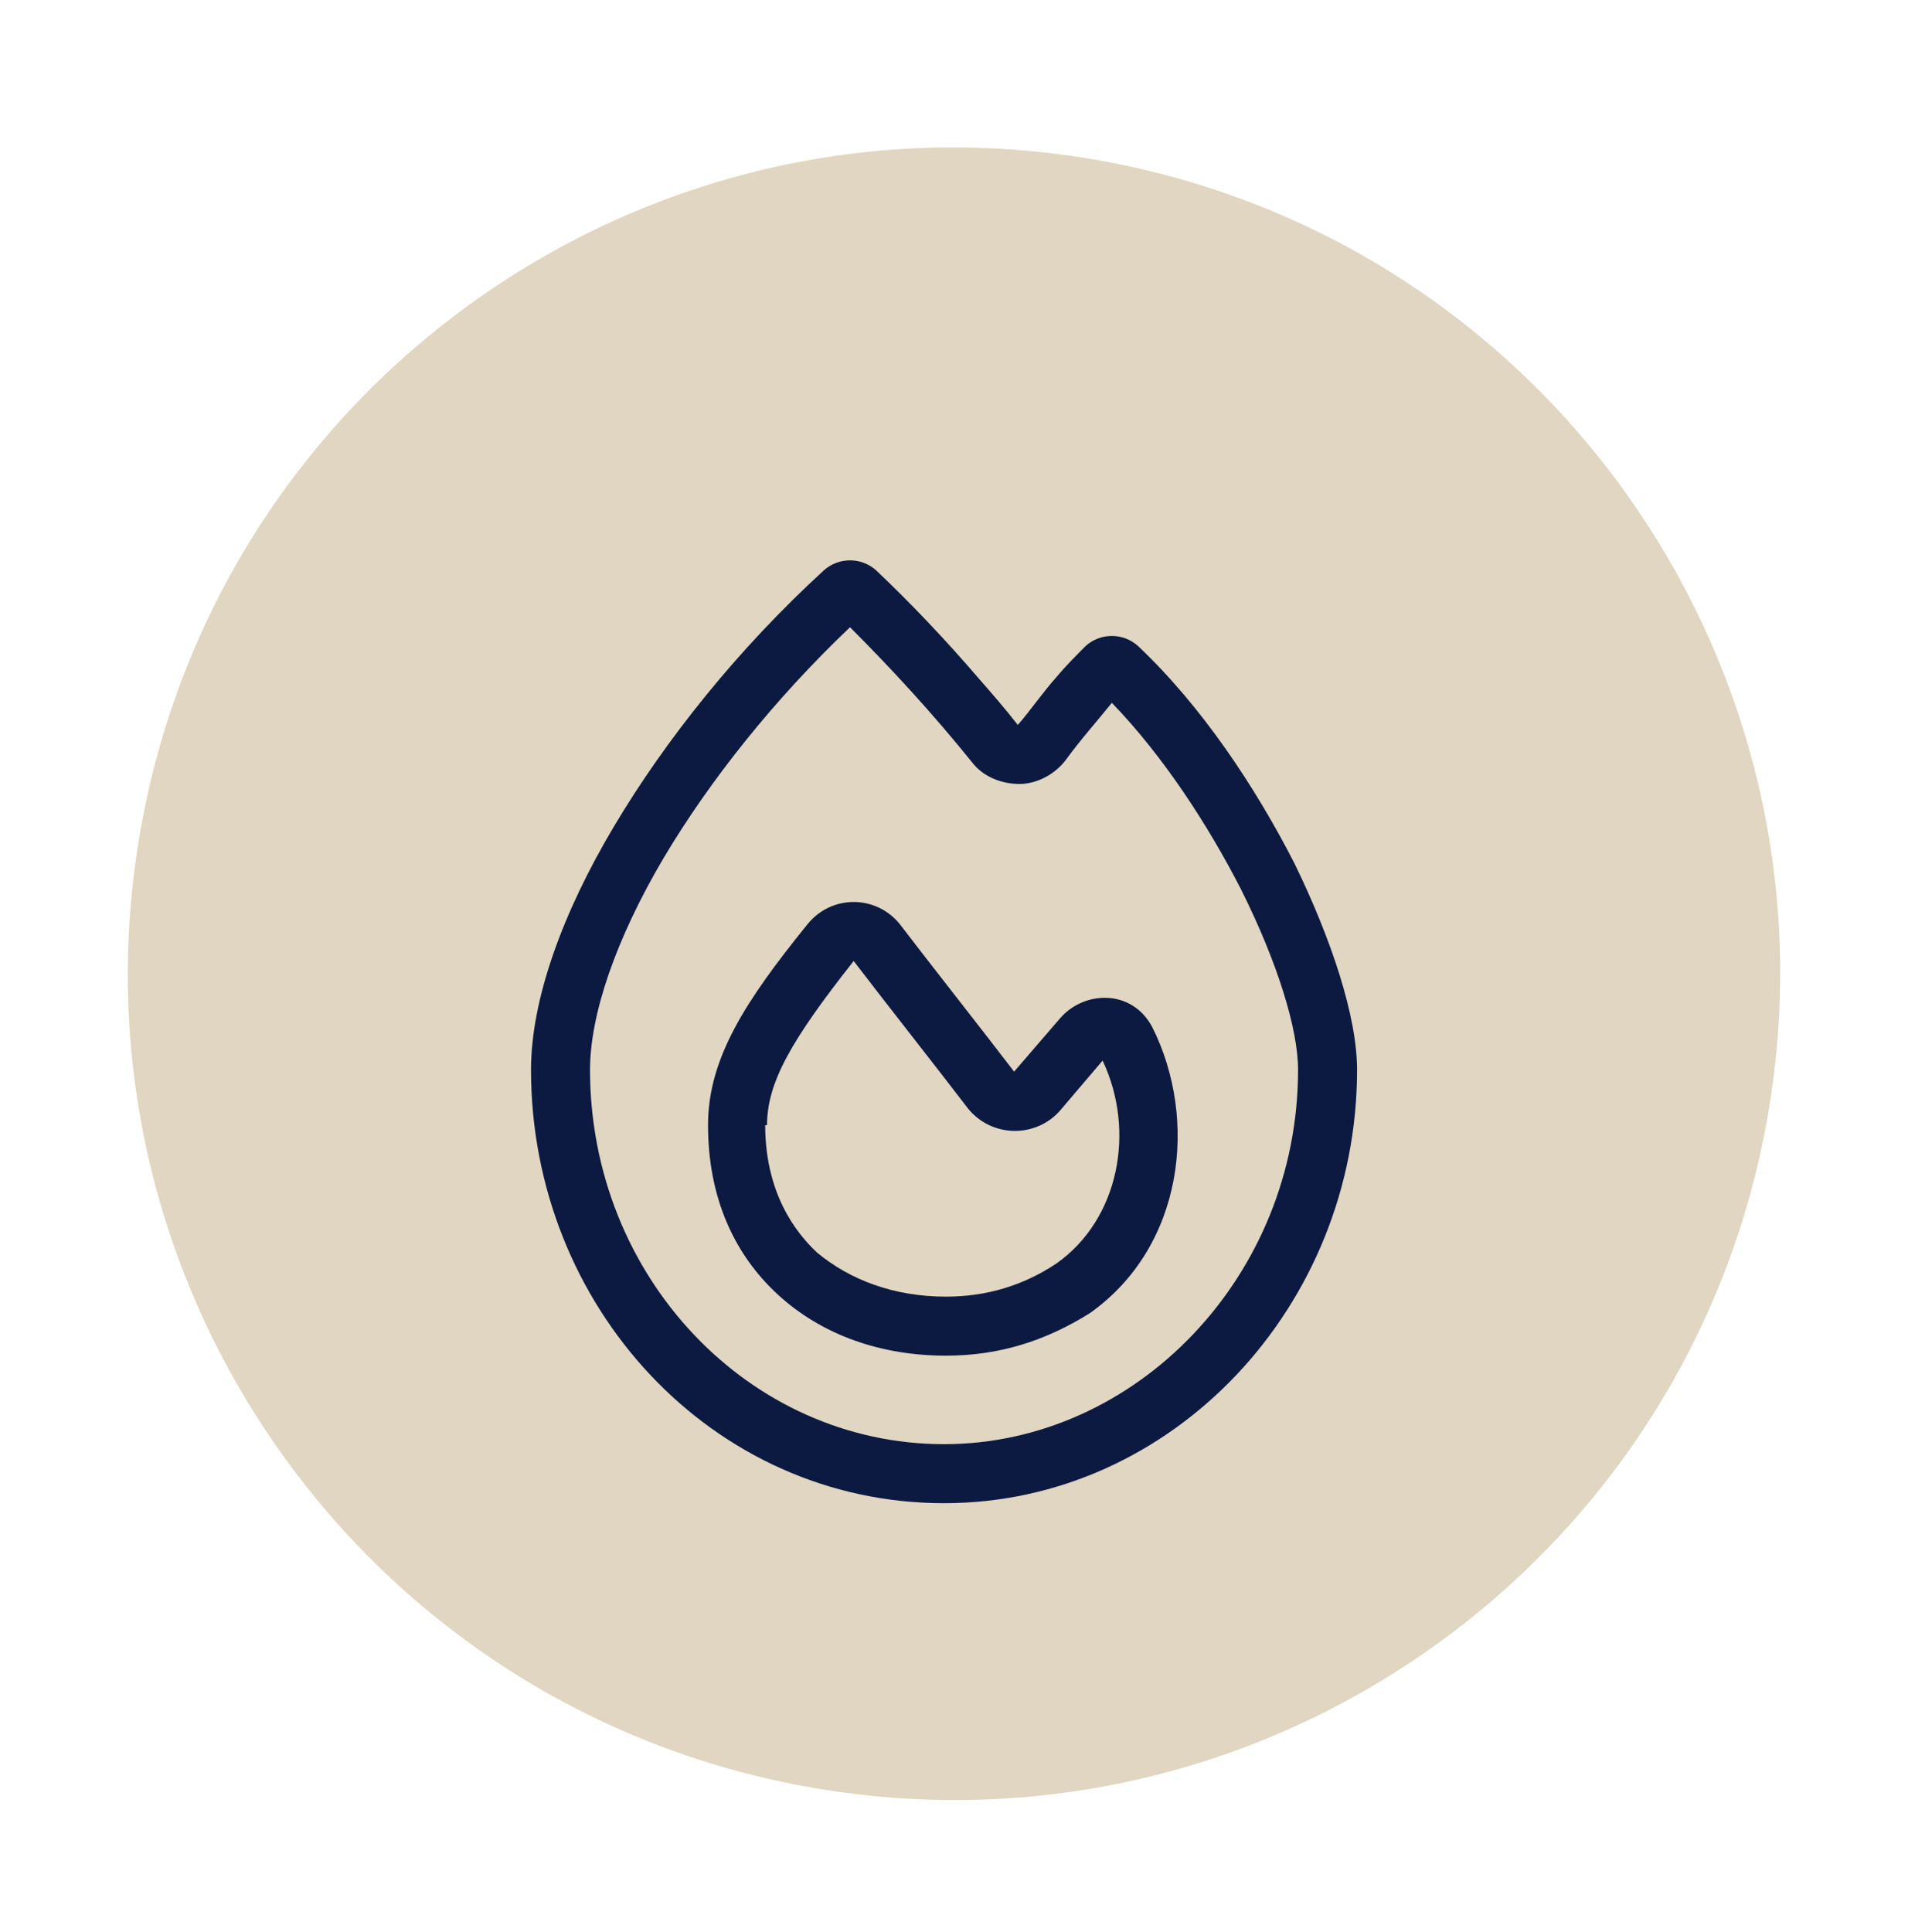
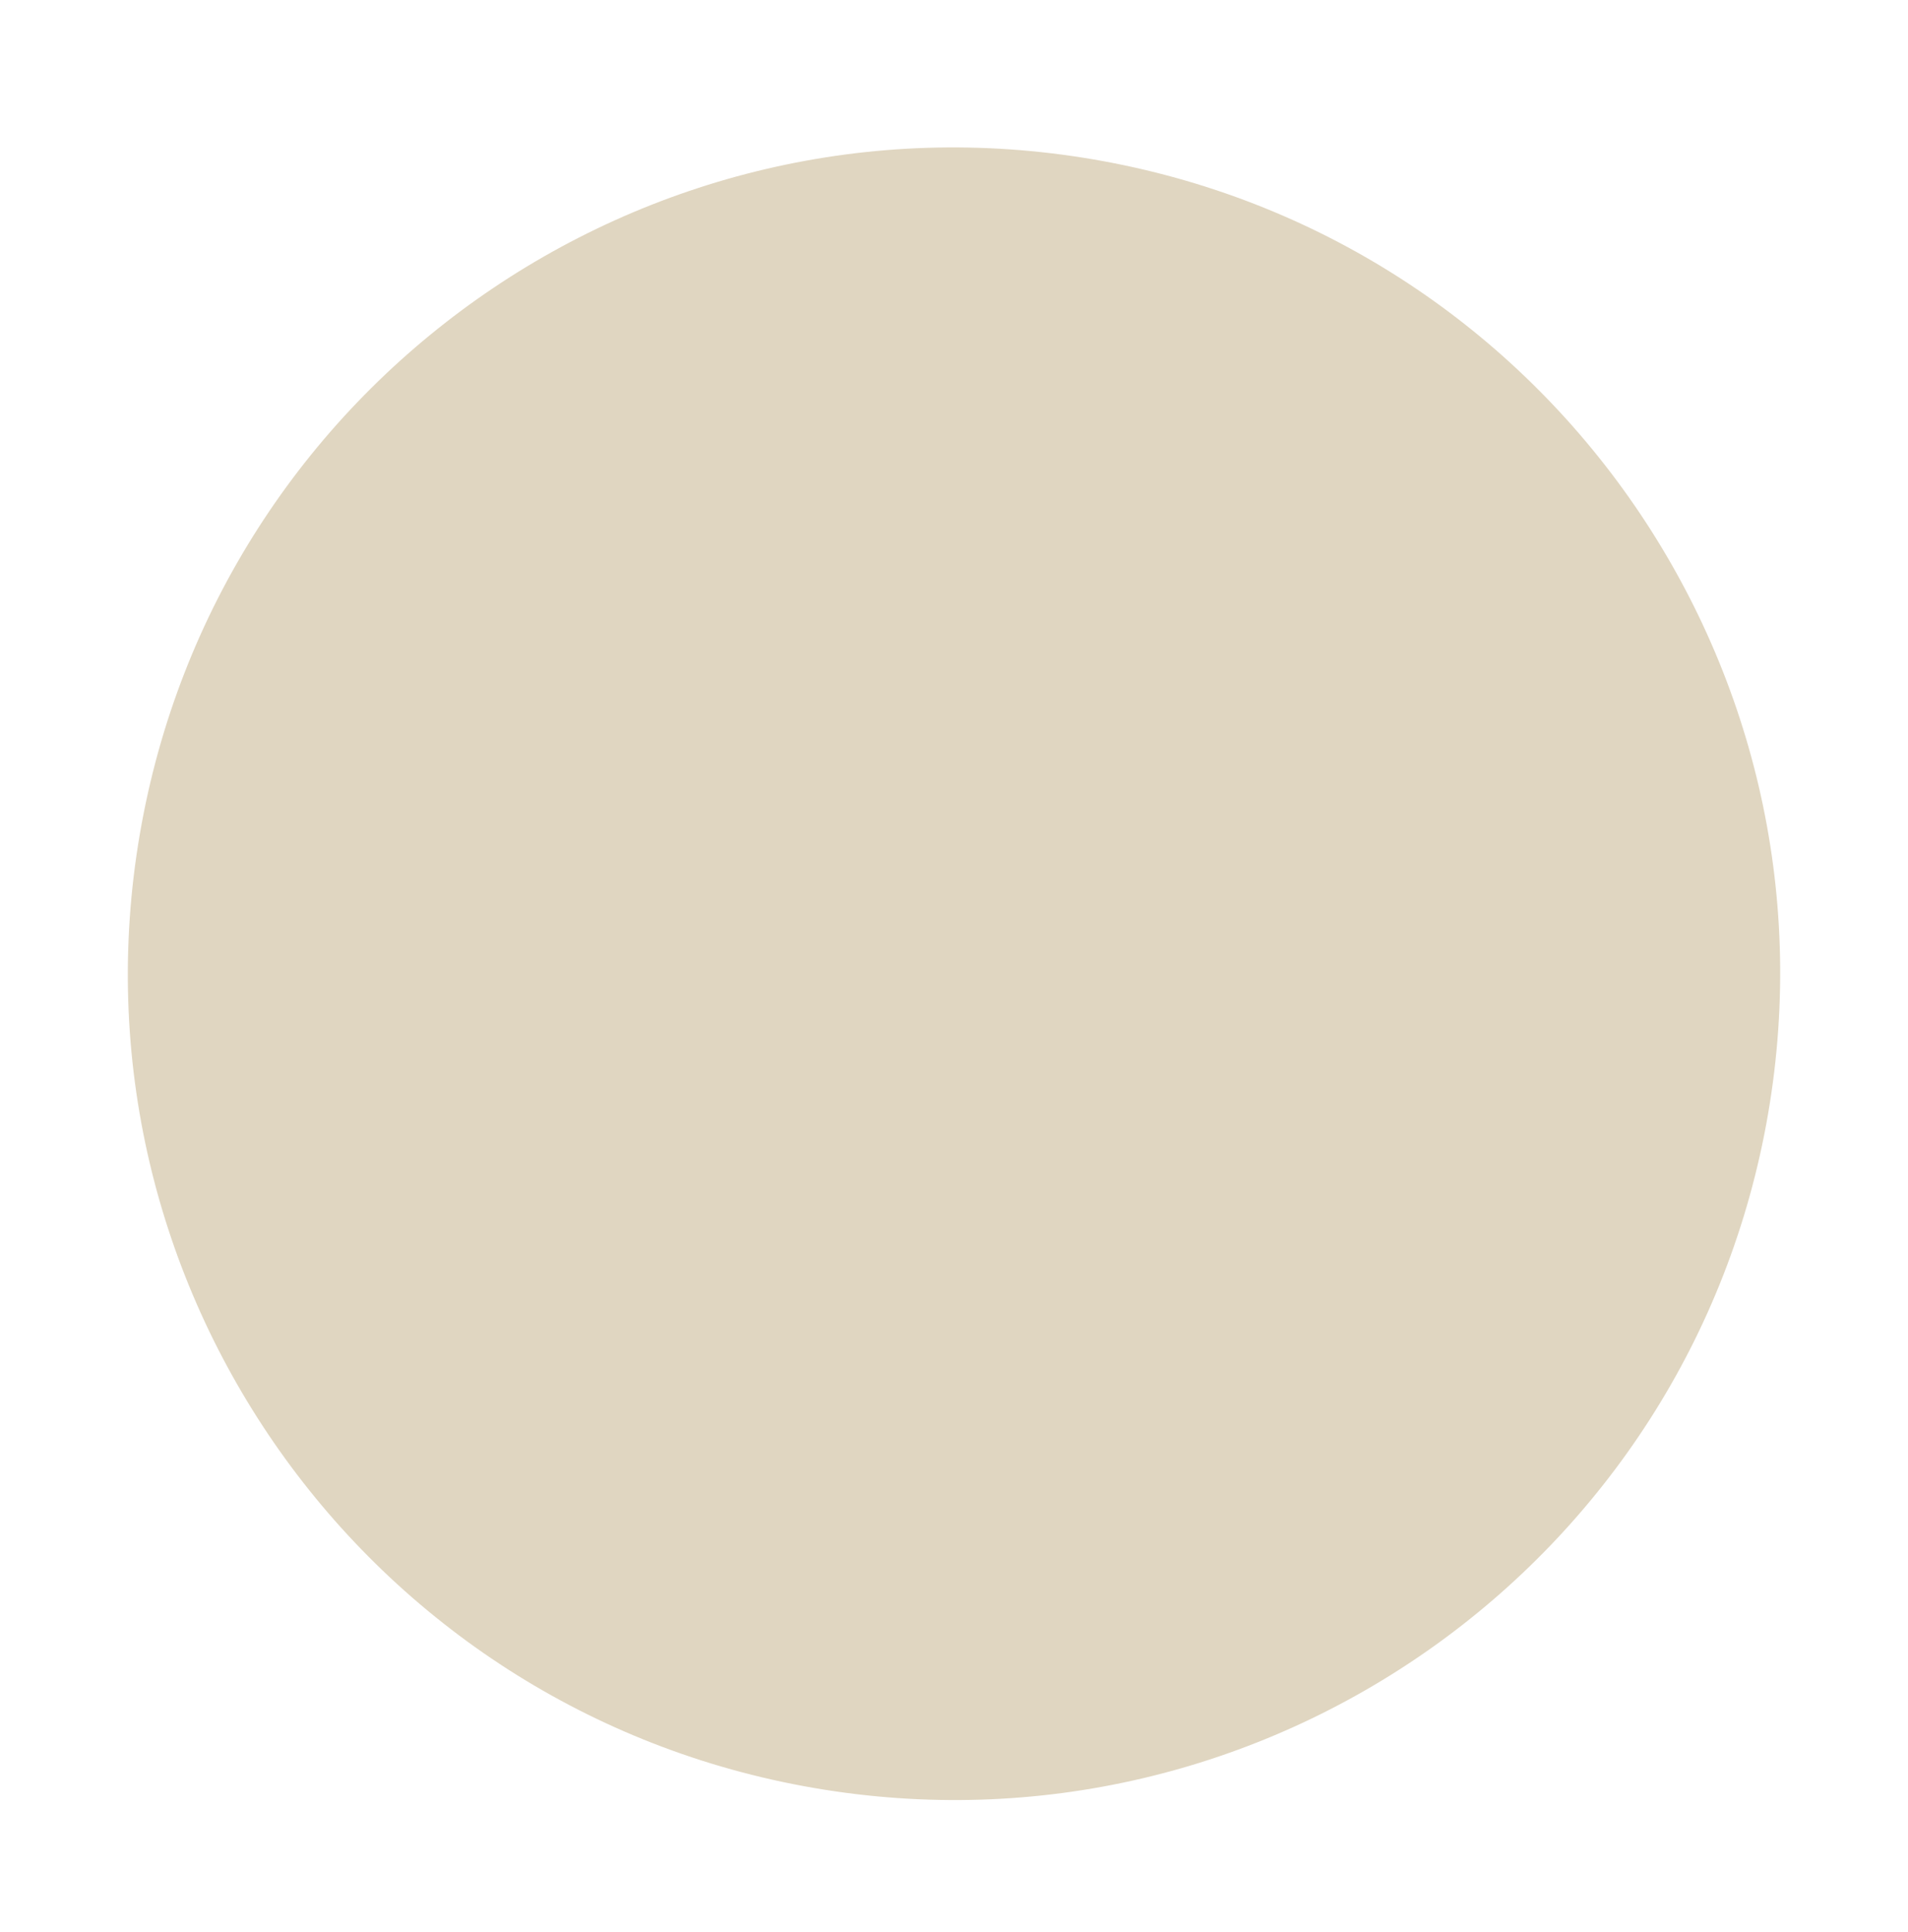
<svg xmlns="http://www.w3.org/2000/svg" fill="none" viewBox="0 0 80 81" height="81" width="80">
  <path fill="#E0D6C1" d="M74.135 46.686C77.374 27.834 64.717 9.925 45.865 6.686C27.013 3.446 9.105 16.103 5.865 34.955C2.626 53.807 15.283 71.715 34.135 74.955C52.987 78.194 70.895 65.538 74.135 46.686Z" />
-   <path fill="#0C1941" d="M40.742 31.937C39.119 29.927 37.418 28.072 35.64 26.294C32.47 29.308 29.764 32.71 27.831 35.957C25.821 39.359 24.739 42.529 24.739 44.848C24.739 53.507 31.388 60.542 39.583 60.542C47.623 60.542 54.426 53.507 54.426 44.848C54.426 43.147 53.576 40.364 52.029 37.272C50.638 34.566 48.782 31.705 46.618 29.463C45.999 30.236 45.303 31.009 44.685 31.86C44.221 32.478 43.448 32.865 42.752 32.865C41.979 32.865 41.206 32.556 40.742 31.937ZM42.675 30.391C43.216 29.772 43.68 29.077 44.298 28.381C44.685 27.917 45.149 27.453 45.535 27.067C46.154 26.525 47.082 26.525 47.7 27.067C50.406 29.618 52.648 33.019 54.272 36.189C55.818 39.359 56.9 42.606 56.9 44.848C56.9 54.743 49.169 63.016 39.583 63.016C29.841 63.016 22.265 54.743 22.265 44.848C22.265 41.91 23.579 38.276 25.744 34.643C27.909 31.009 30.924 27.221 34.557 23.897C35.176 23.356 36.104 23.356 36.722 23.897C38.191 25.288 39.66 26.835 41.051 28.458C41.593 29.077 42.134 29.695 42.675 30.391ZM32.161 47.167H32.084C32.084 49.486 32.934 51.265 34.248 52.502C35.64 53.661 37.495 54.357 39.66 54.357C41.361 54.357 42.907 53.893 44.298 52.965C46.927 51.11 47.623 47.399 46.231 44.461L44.453 46.549C43.448 47.708 41.593 47.708 40.588 46.471C39.351 44.848 37.031 41.91 35.794 40.287C33.166 43.611 32.161 45.389 32.161 47.167ZM37.727 38.74C38.964 40.364 41.283 43.302 42.52 44.925L44.453 42.683C45.458 41.523 47.468 41.446 48.319 43.07C50.251 46.935 49.633 52.27 45.69 55.053C43.835 56.212 41.902 56.831 39.66 56.831C36.954 56.831 34.48 55.98 32.625 54.28C30.769 52.579 29.687 50.182 29.687 47.167C29.687 44.384 31.233 41.987 33.862 38.74C34.867 37.503 36.722 37.503 37.727 38.74Z" />
</svg>